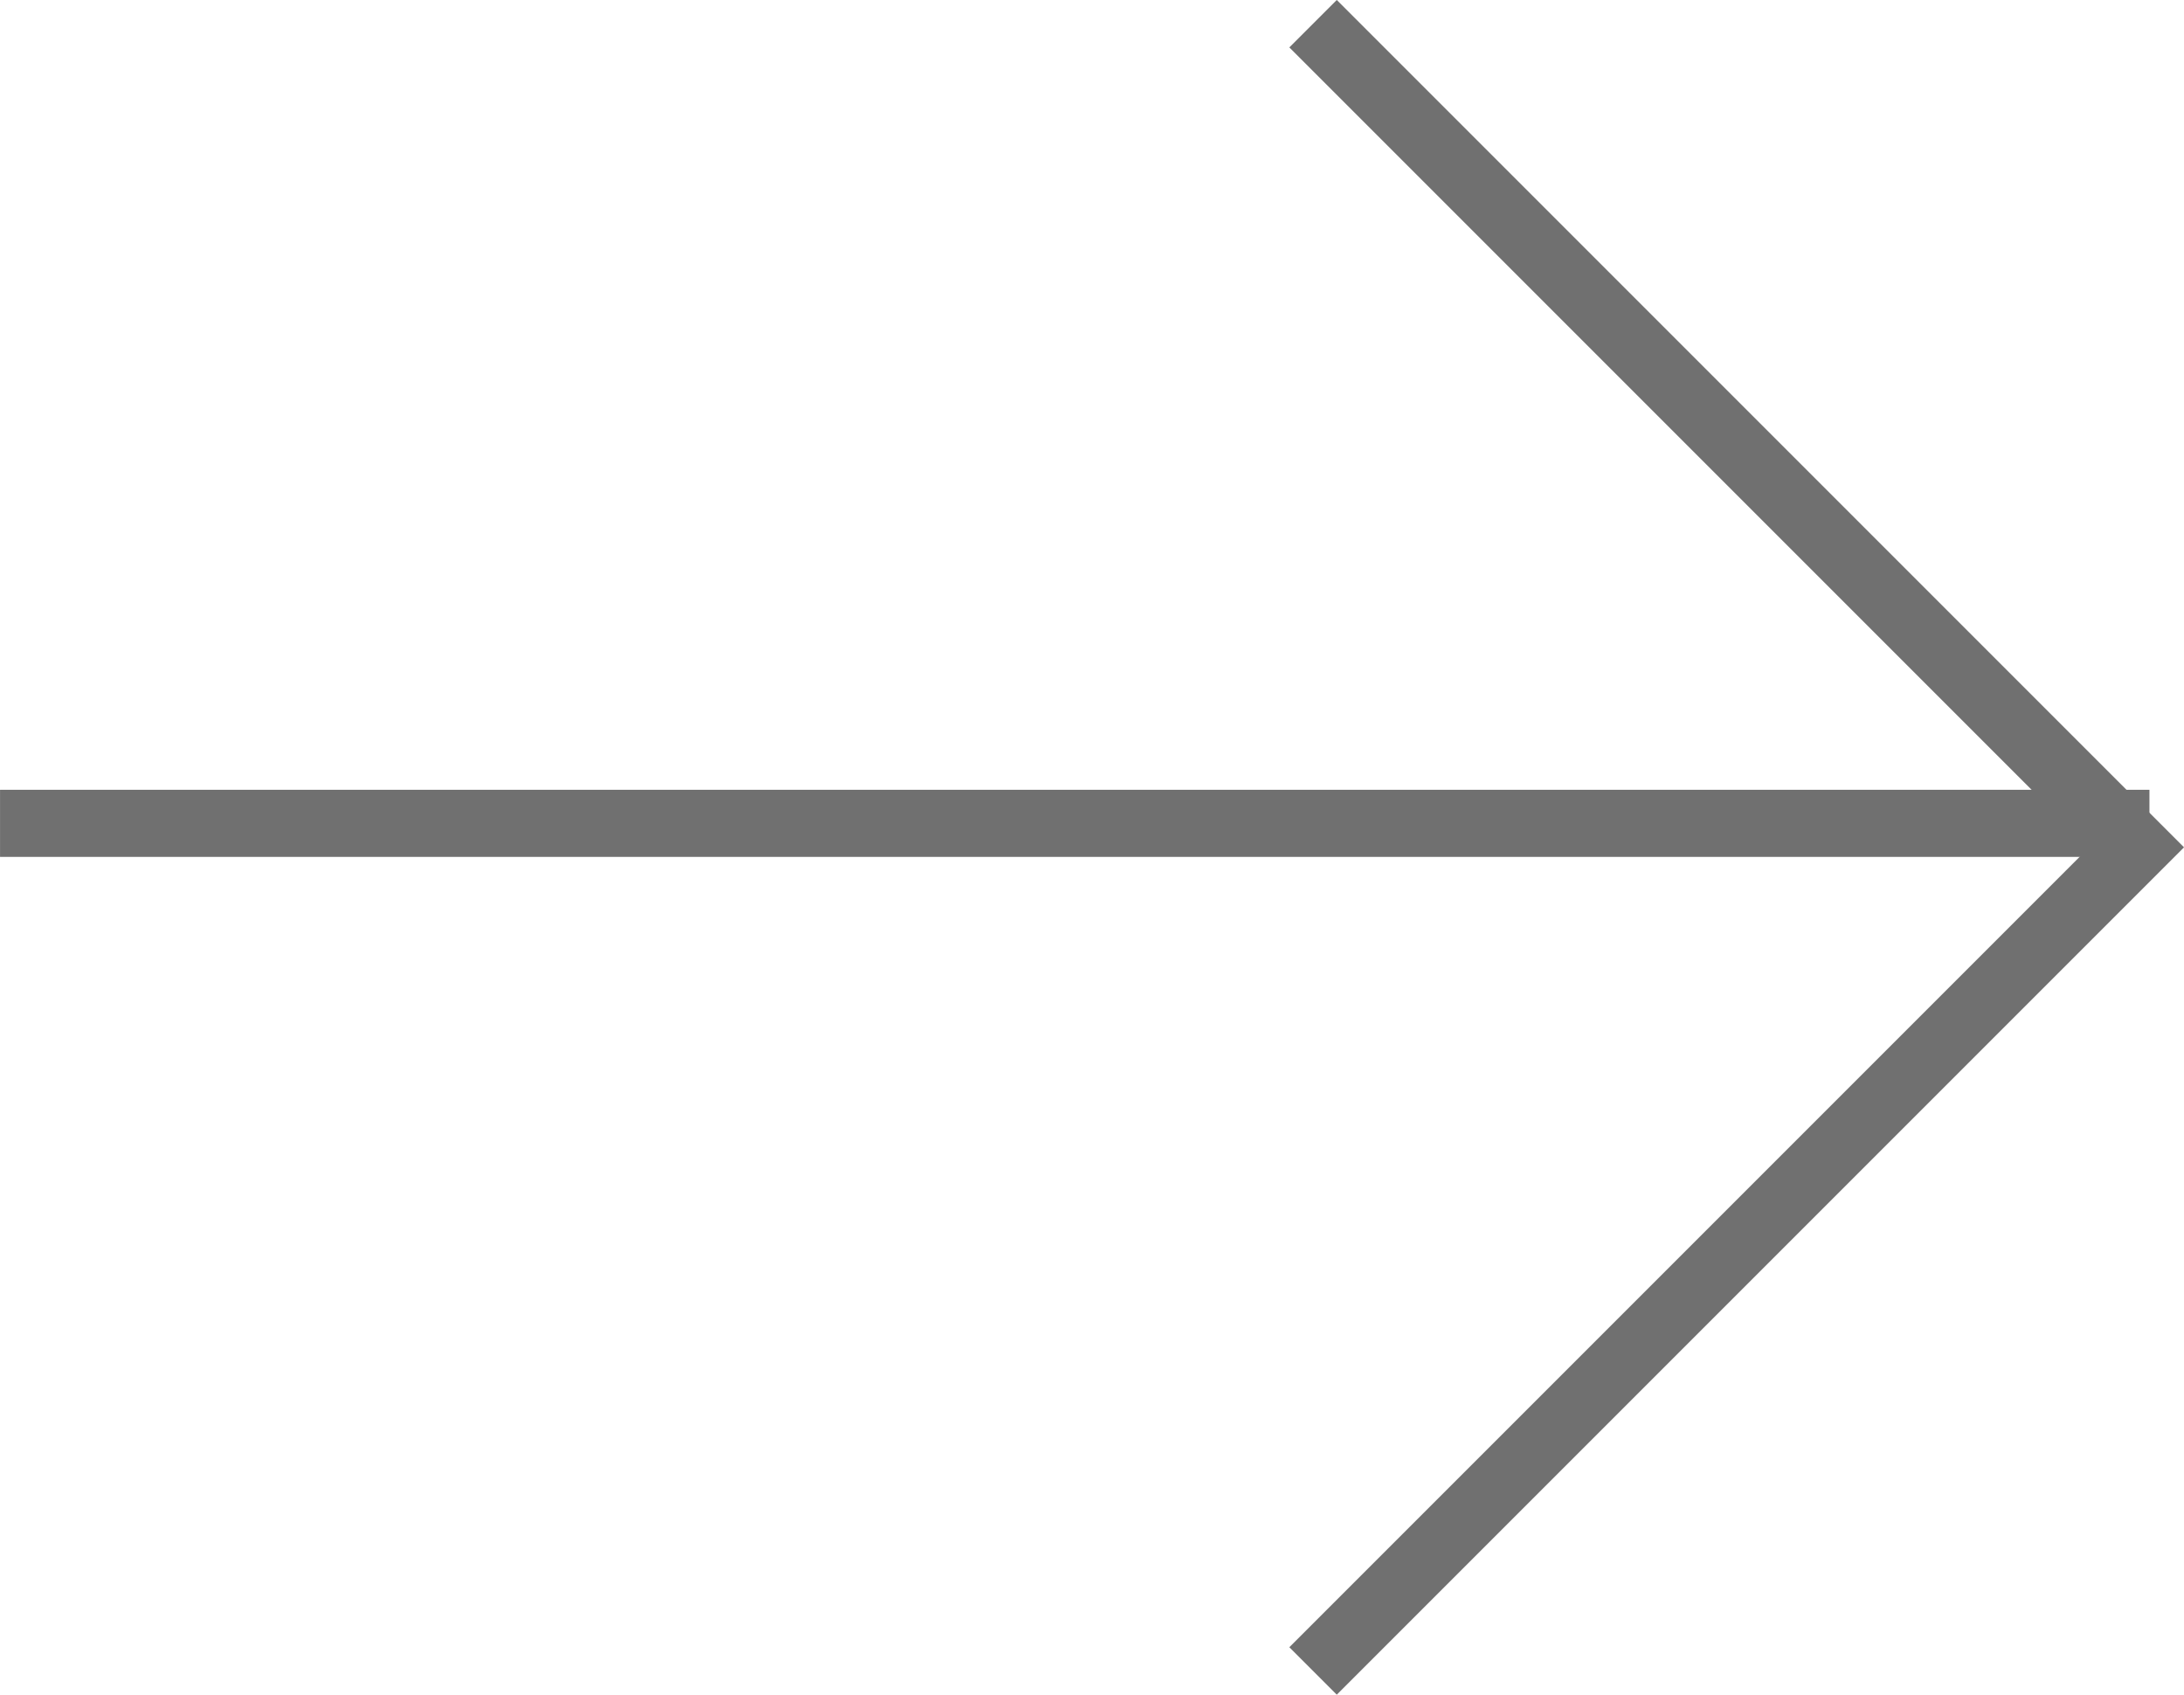
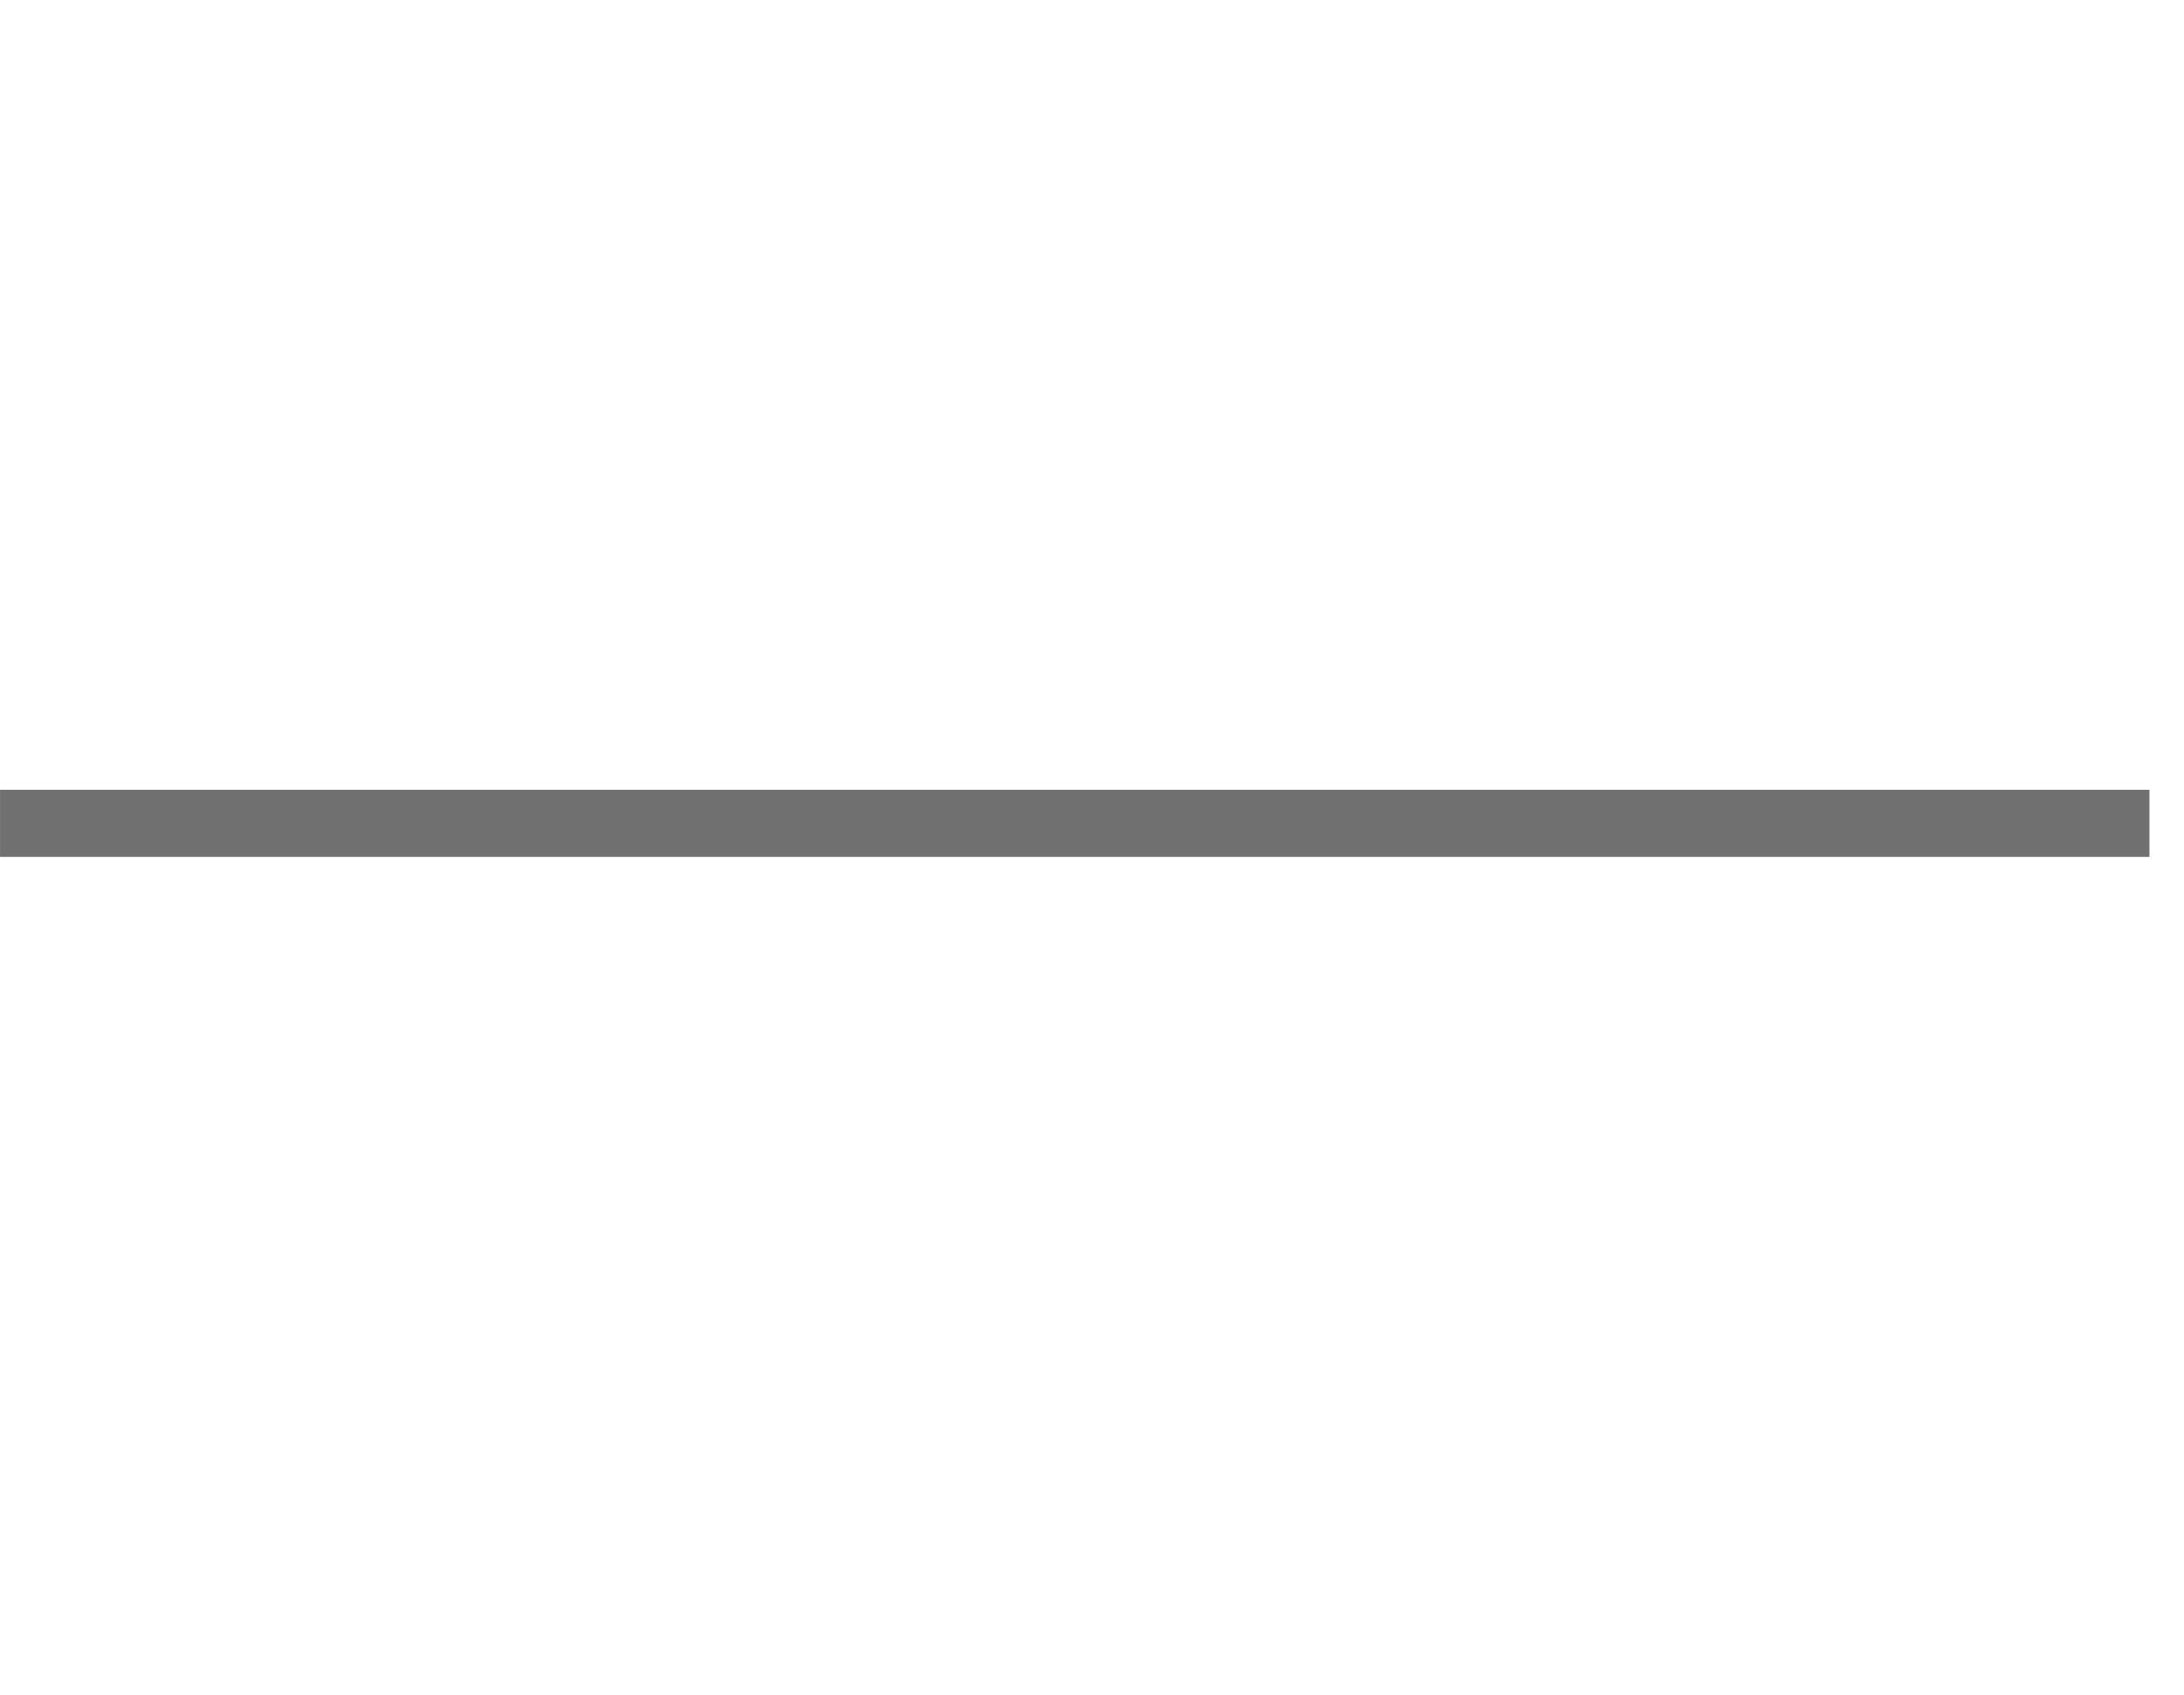
<svg xmlns="http://www.w3.org/2000/svg" width="52.083" height="40.409" viewBox="0 0 52.083 40.409">
  <g id="Group_249" data-name="Group 249" transform="translate(-1219.589 -3655.368)">
    <path id="Path_13" data-name="Path 13" d="M7343.542,3396H7394.8" transform="translate(-6123.952 279)" fill="none" stroke="#707070" stroke-width="1.6" />
-     <path id="Path_14" data-name="Path 14" d="M7389.474,3412.789l19.639-19.639-19.639-19.639" transform="translate(-6138.572 282.422)" fill="none" stroke="#707070" stroke-width="1.6" />
  </g>
</svg>